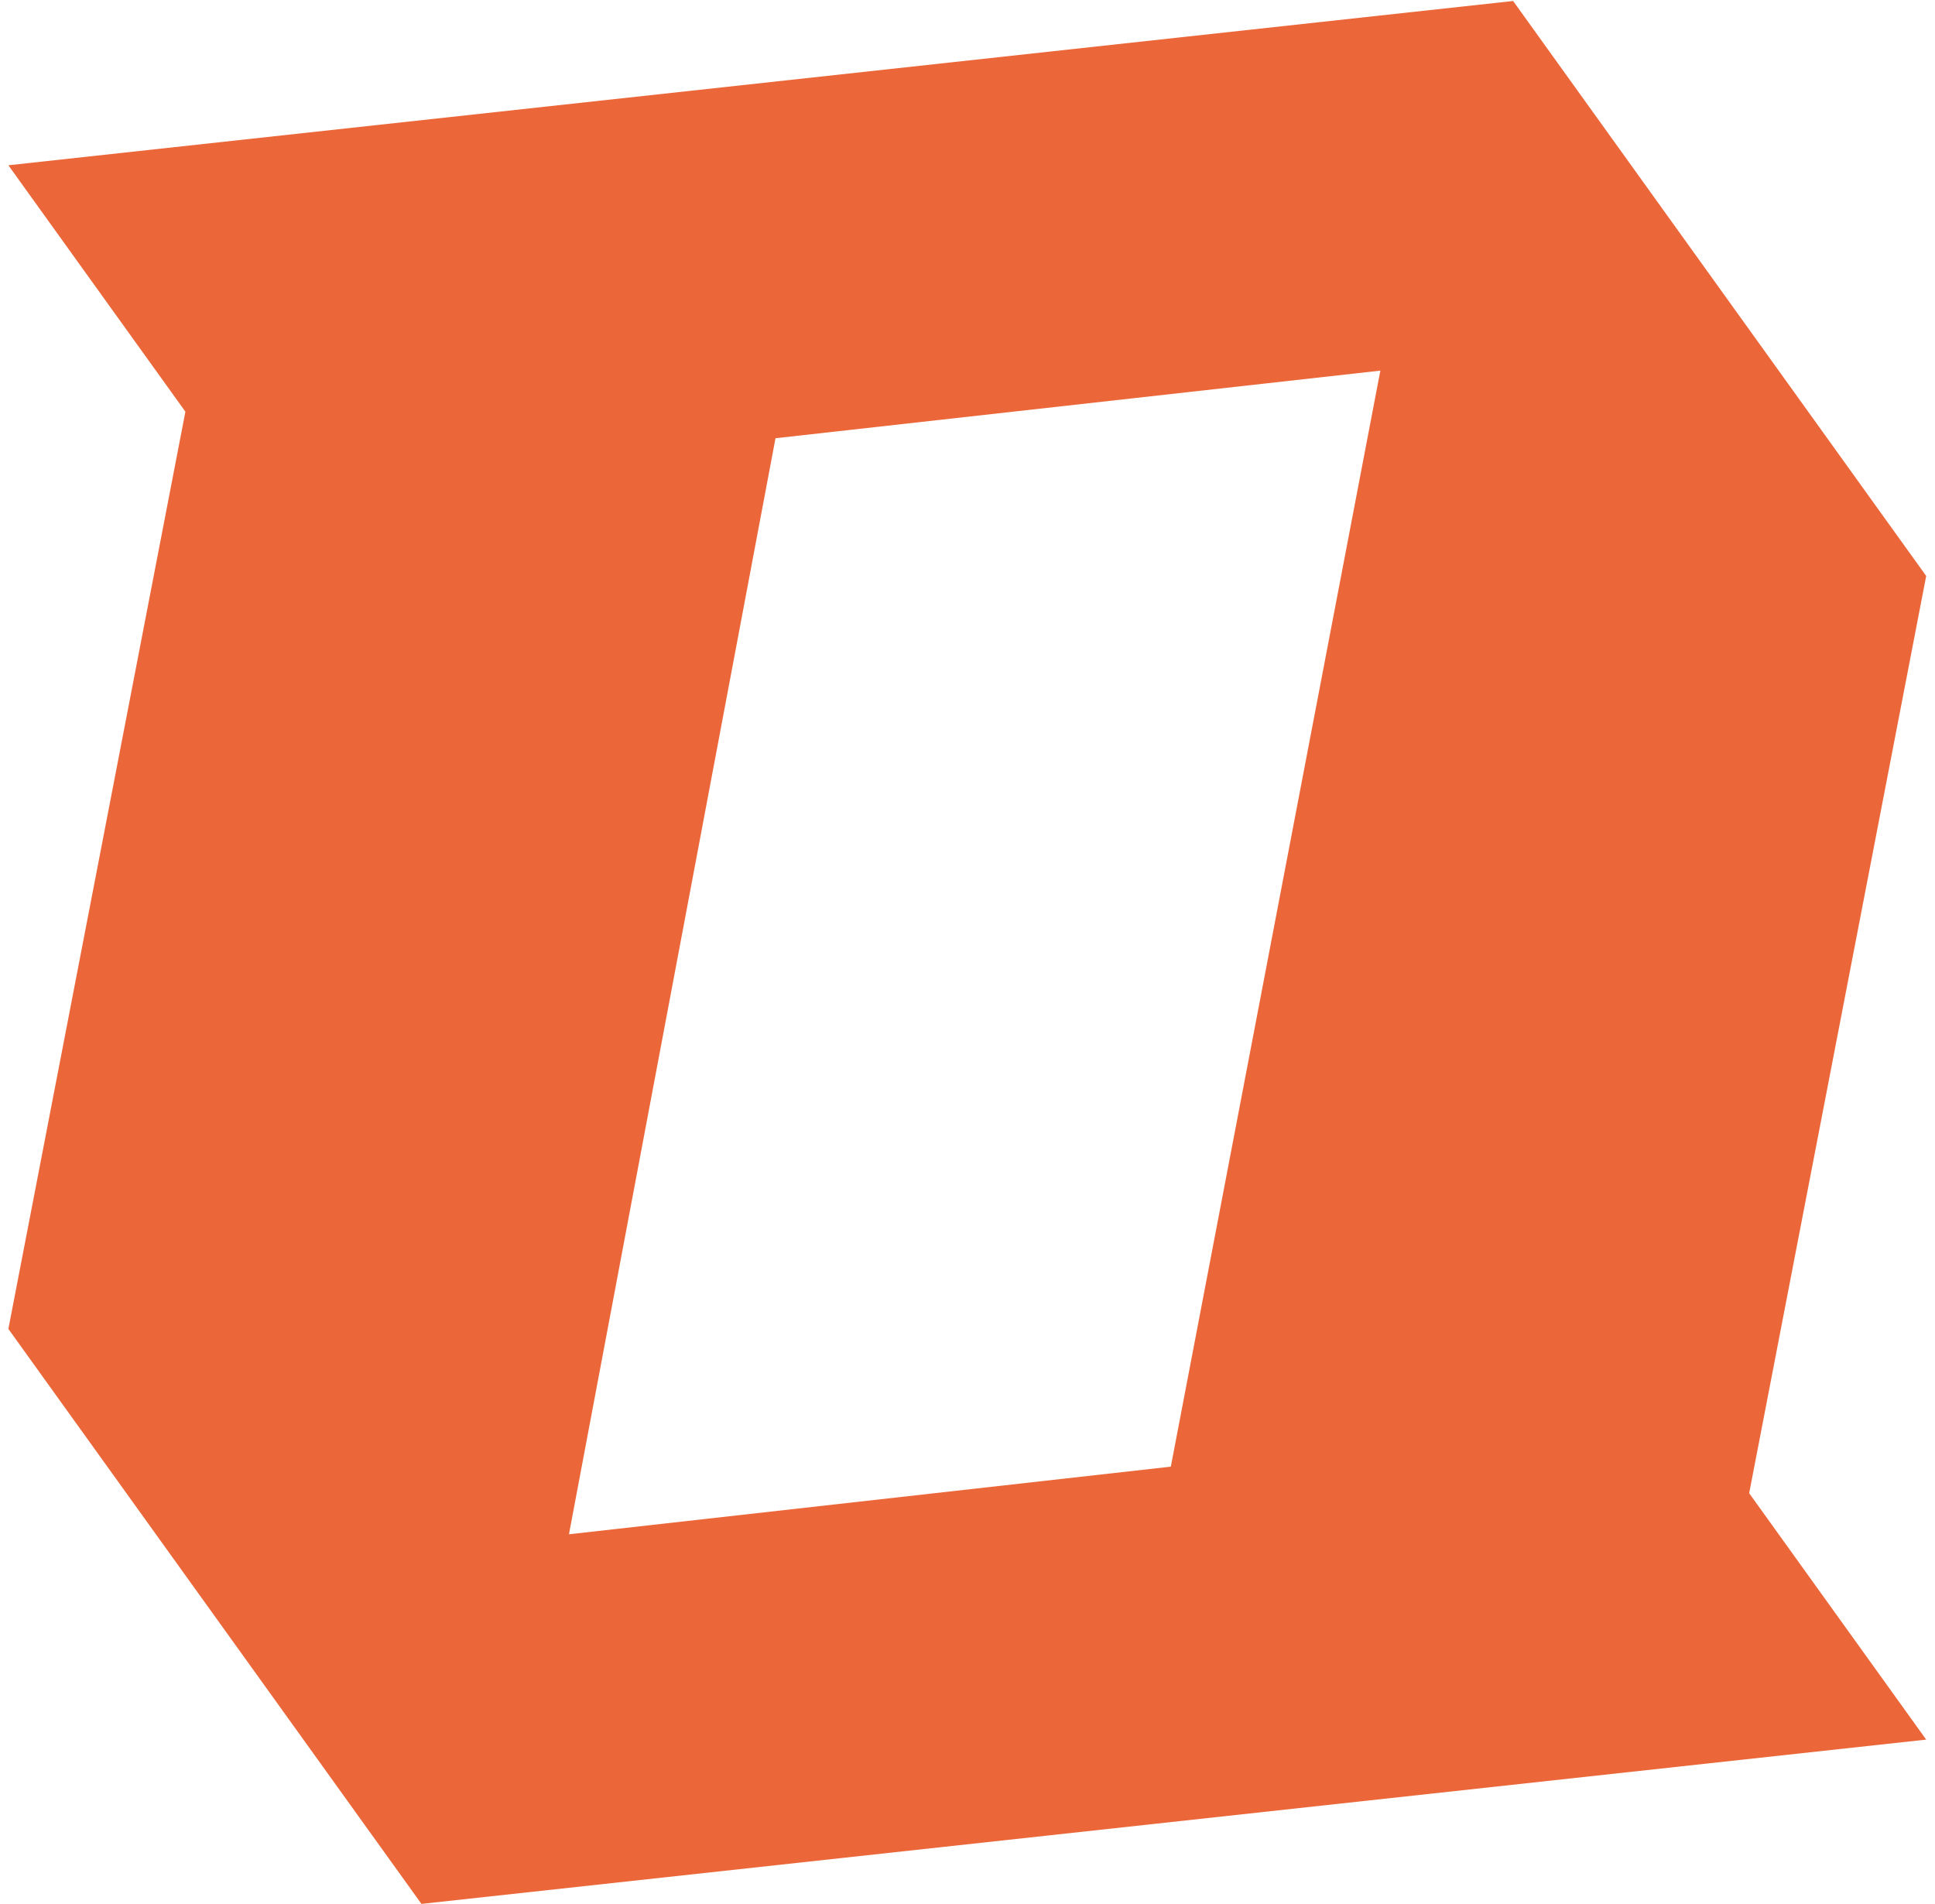
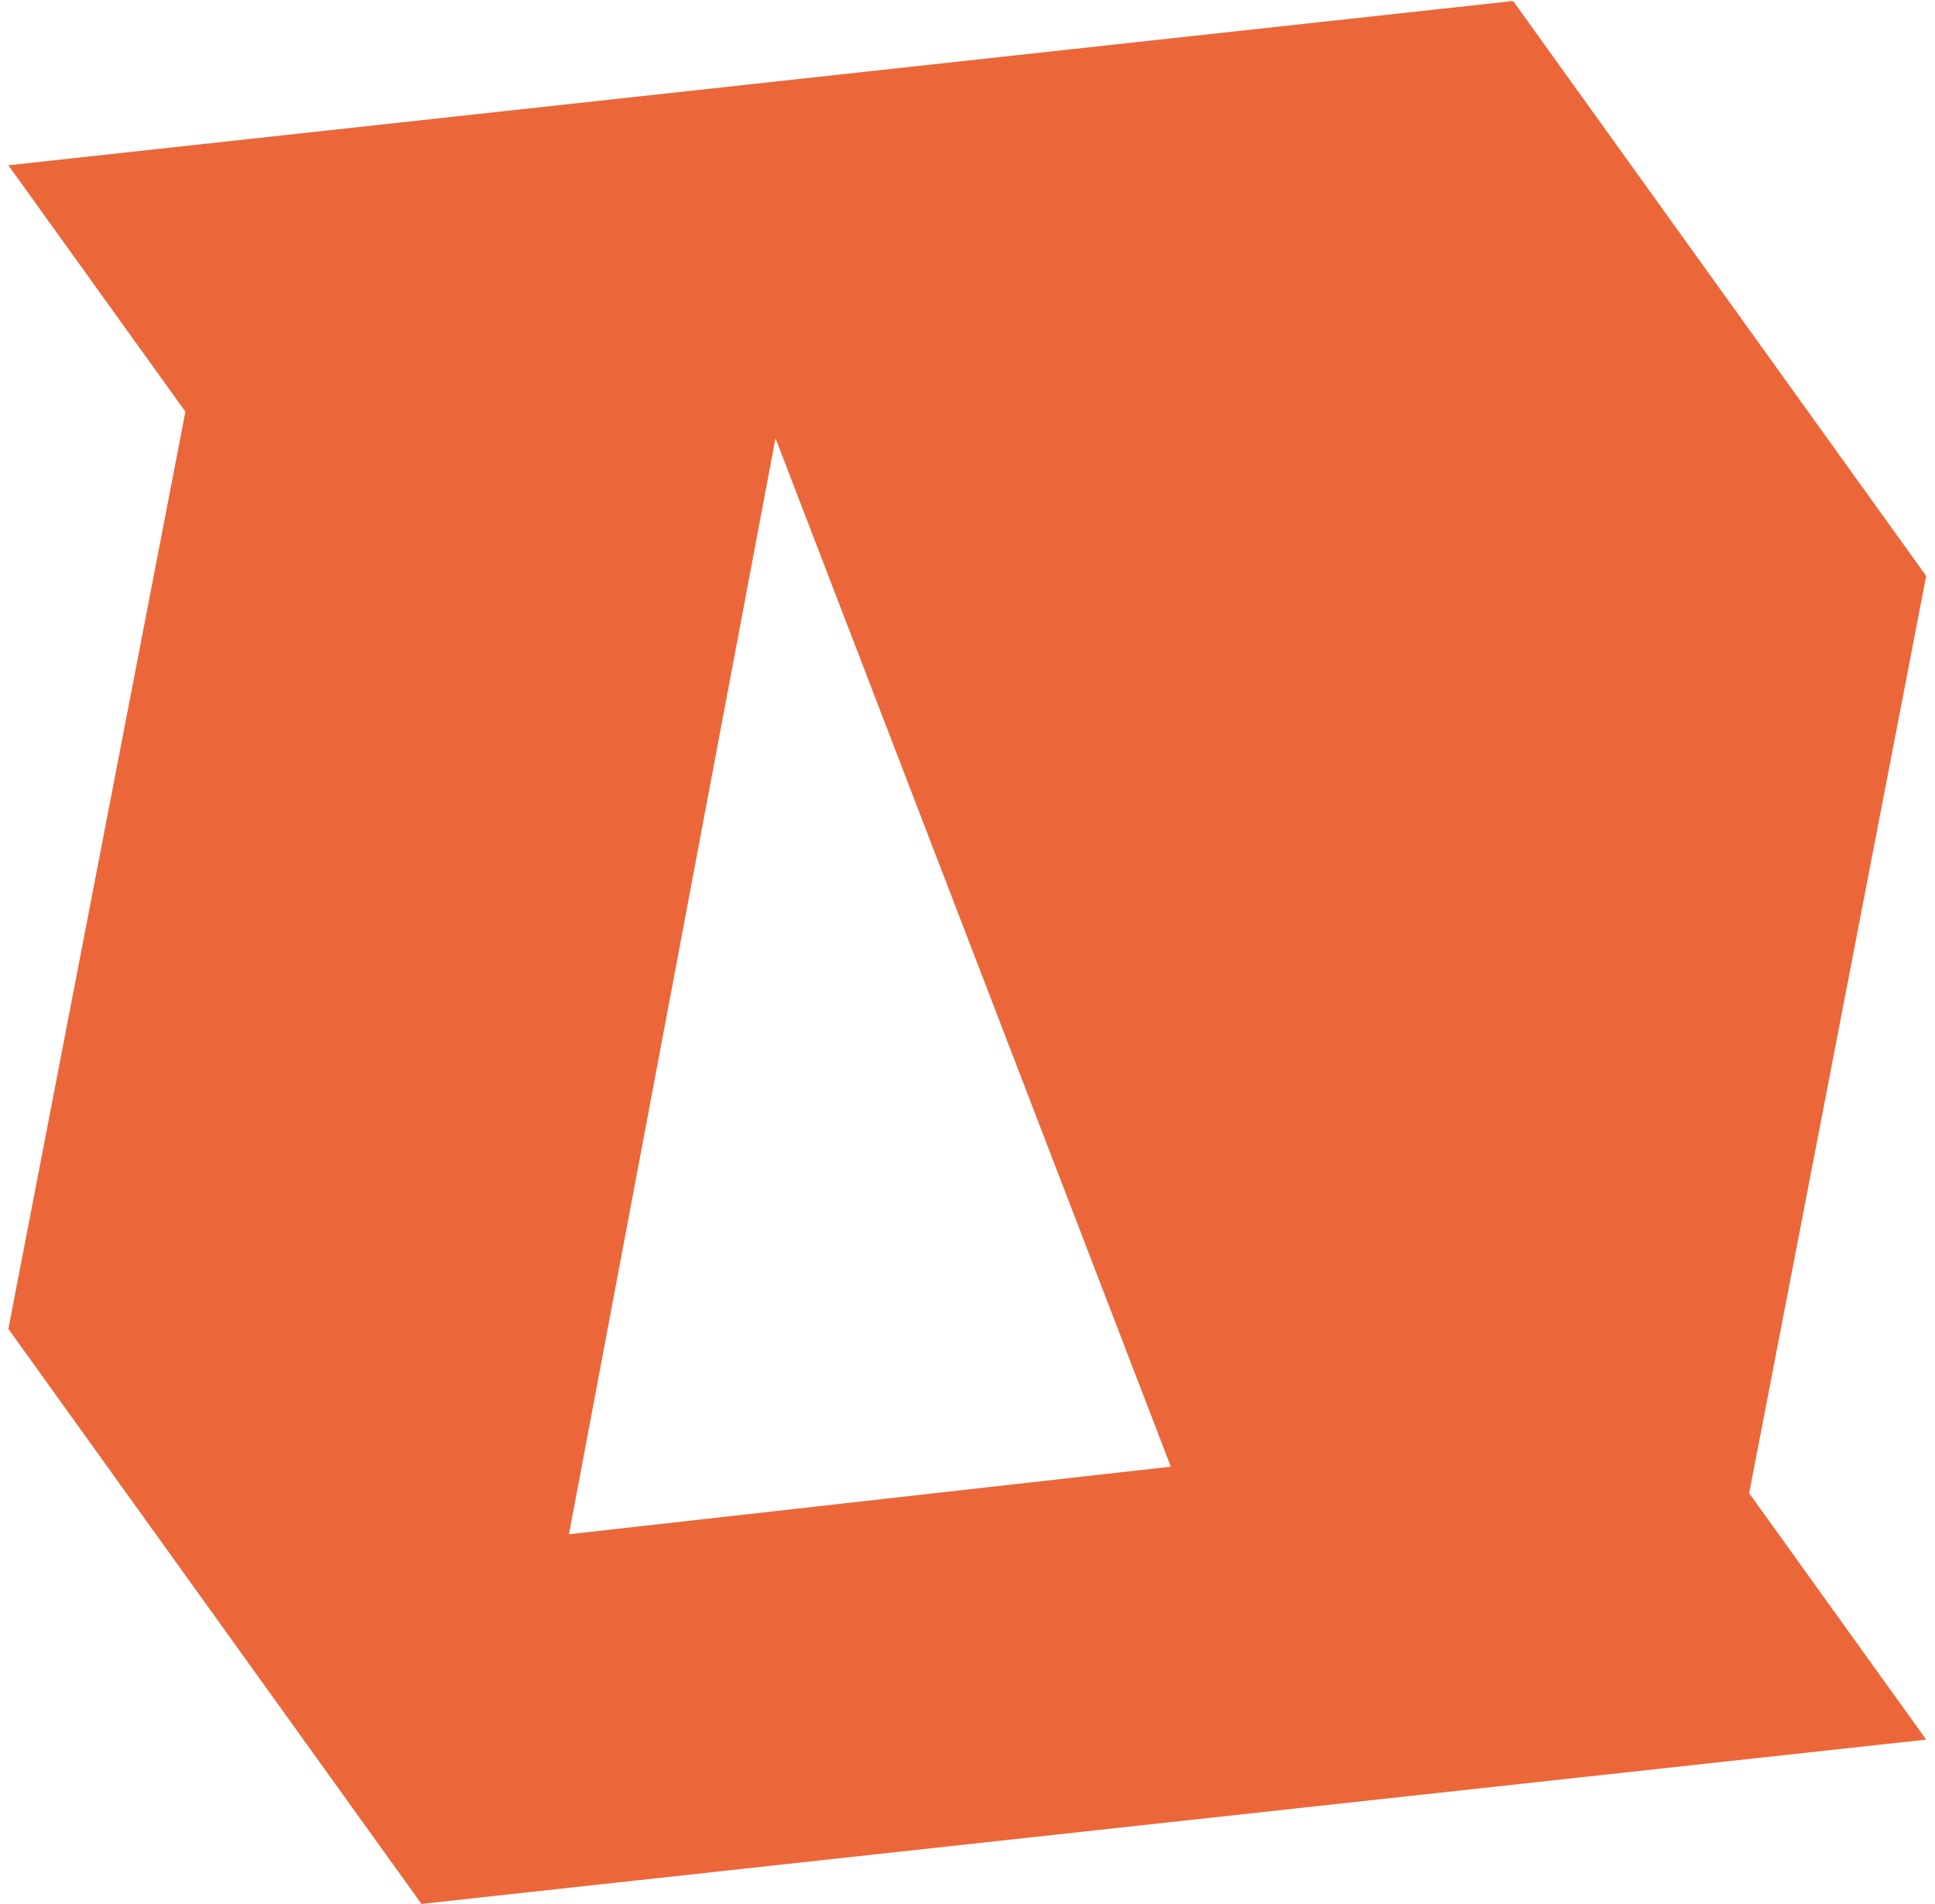
<svg xmlns="http://www.w3.org/2000/svg" width="187" height="184" viewBox="0 0 187 184" fill="none">
-   <path fill-rule="evenodd" clip-rule="evenodd" d="M146.23 0.096L0.809 15.972L17.917 39.787L0.809 128.43L40.728 183.998L186.149 168.121L169.041 144.307L186.149 55.663L146.23 0.096ZM113.149 141.741L54.985 148.276L74.945 42.352L133.399 35.818L113.149 141.741Z" fill="#EB673A" />
+   <path fill-rule="evenodd" clip-rule="evenodd" d="M146.23 0.096L0.809 15.972L17.917 39.787L0.809 128.43L40.728 183.998L186.149 168.121L169.041 144.307L186.149 55.663L146.23 0.096ZM113.149 141.741L54.985 148.276L74.945 42.352L113.149 141.741Z" fill="#EB673A" />
</svg>